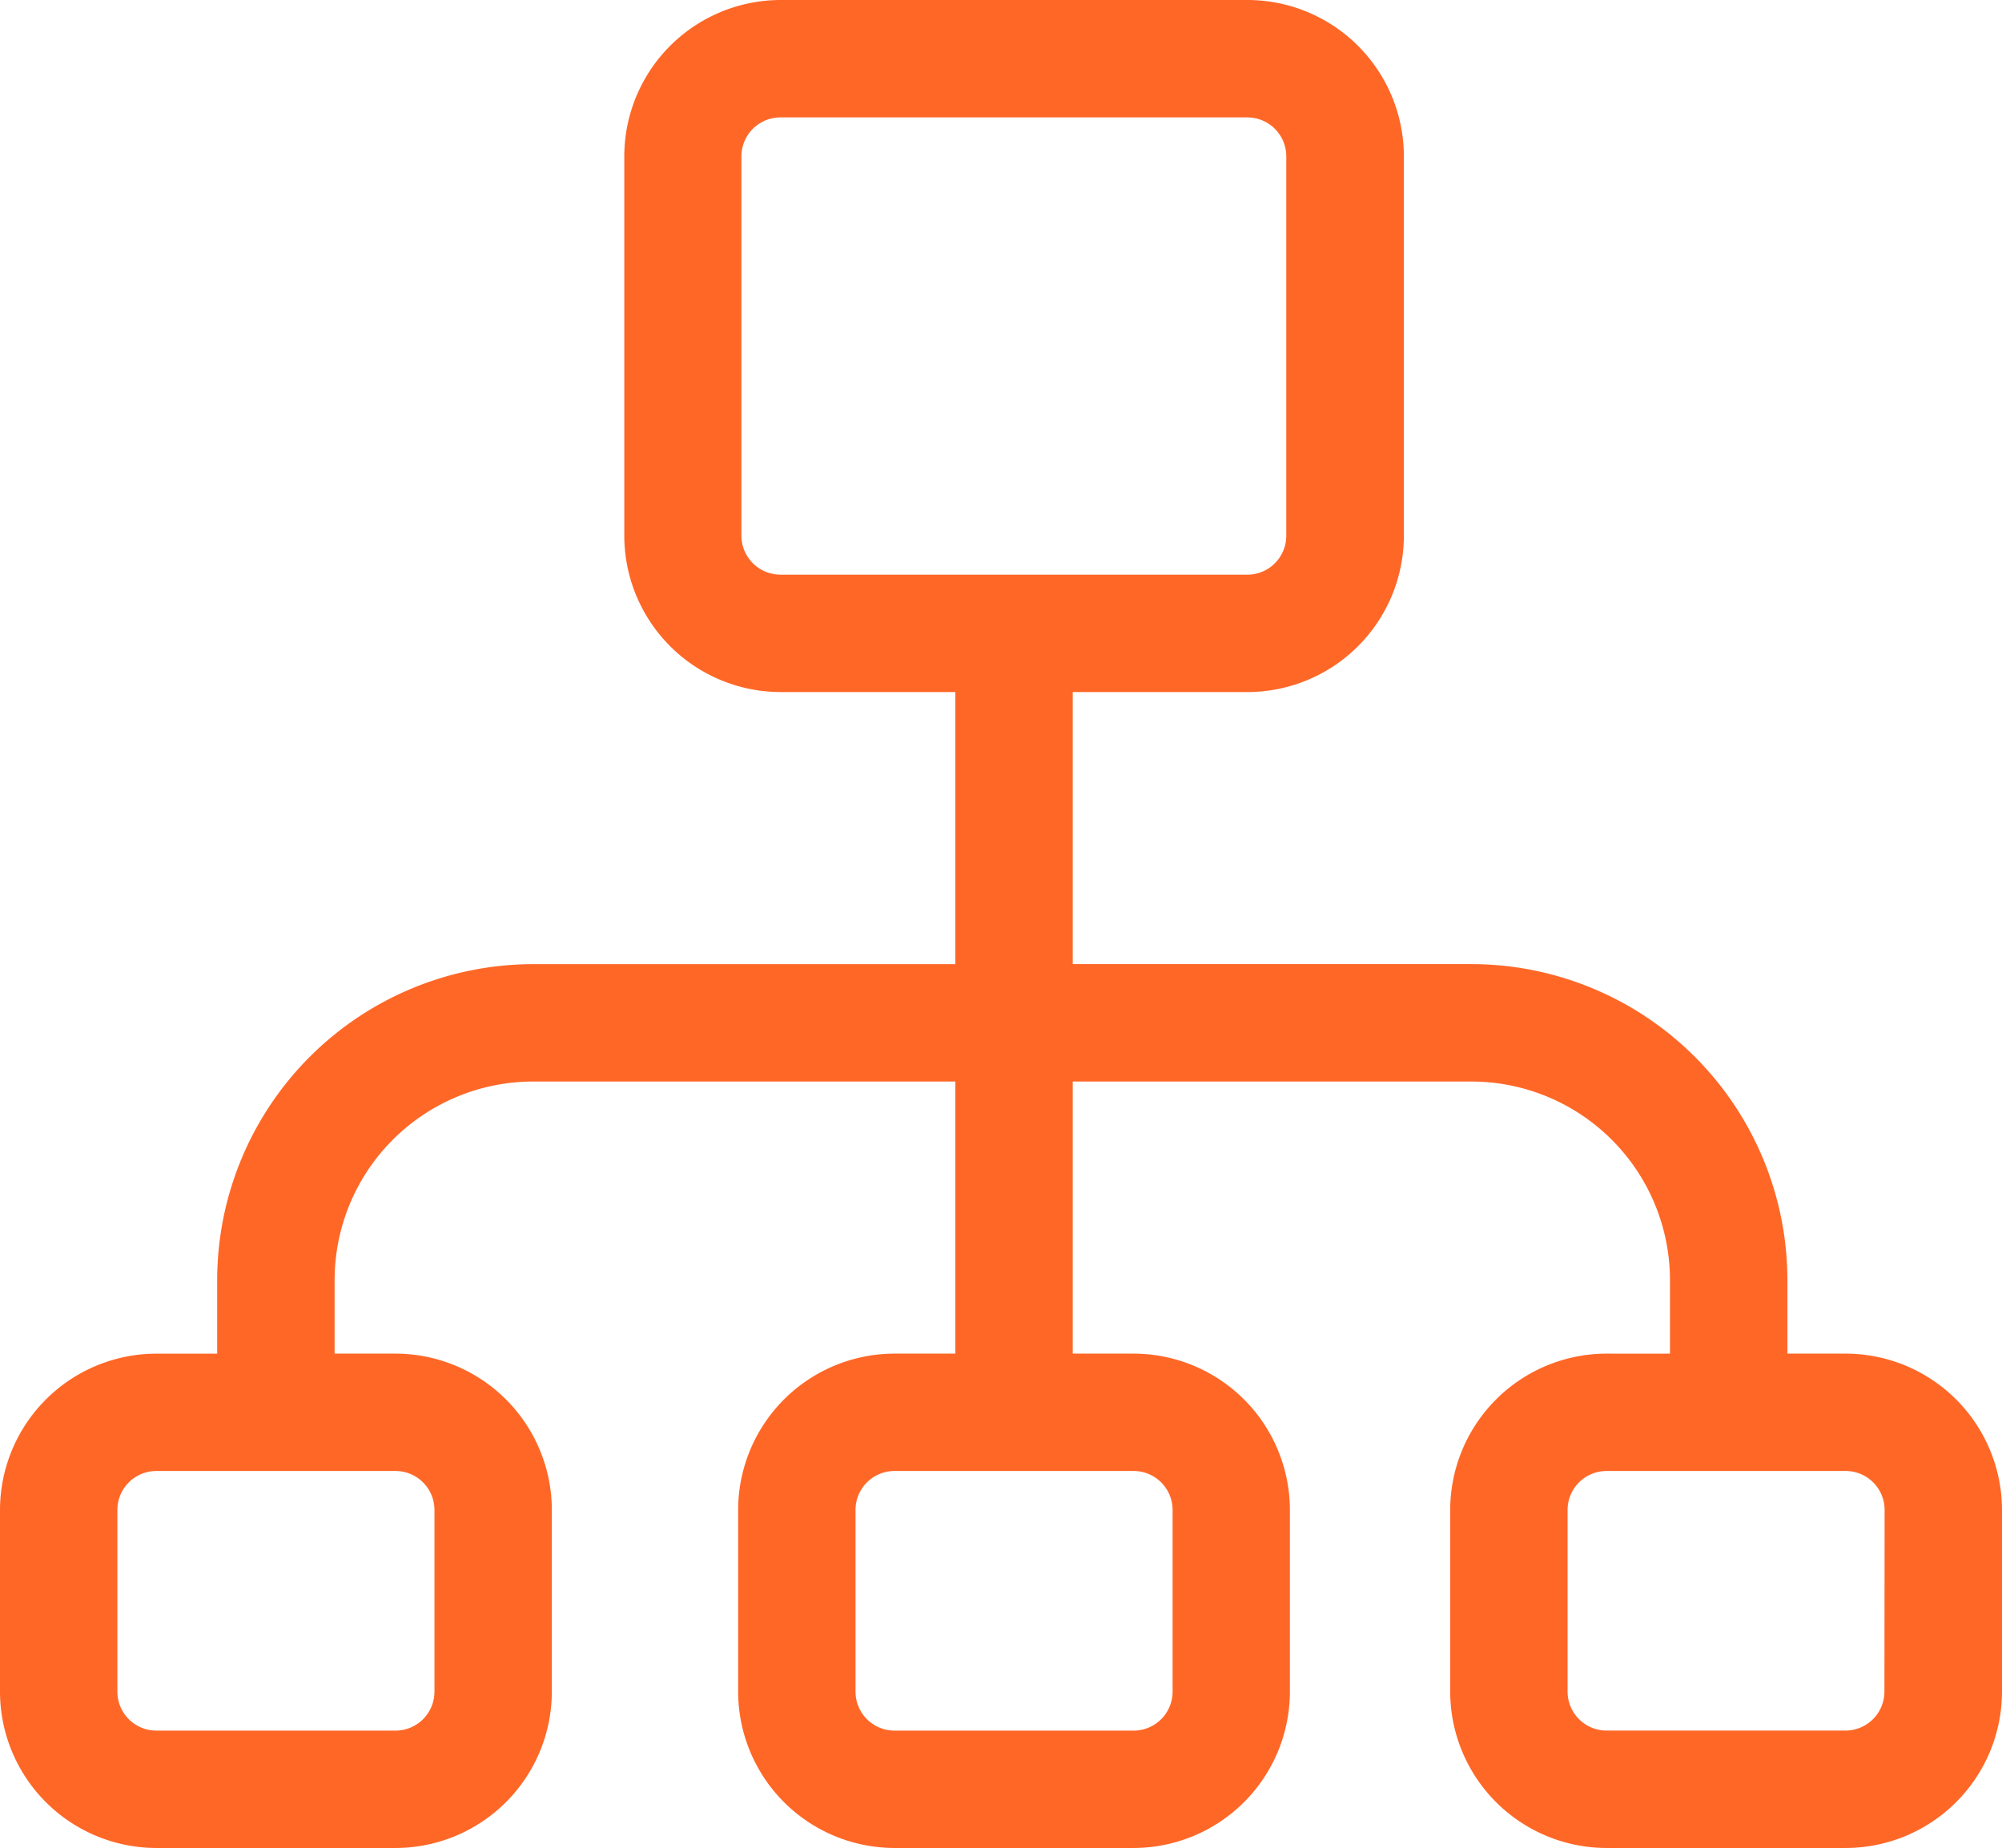
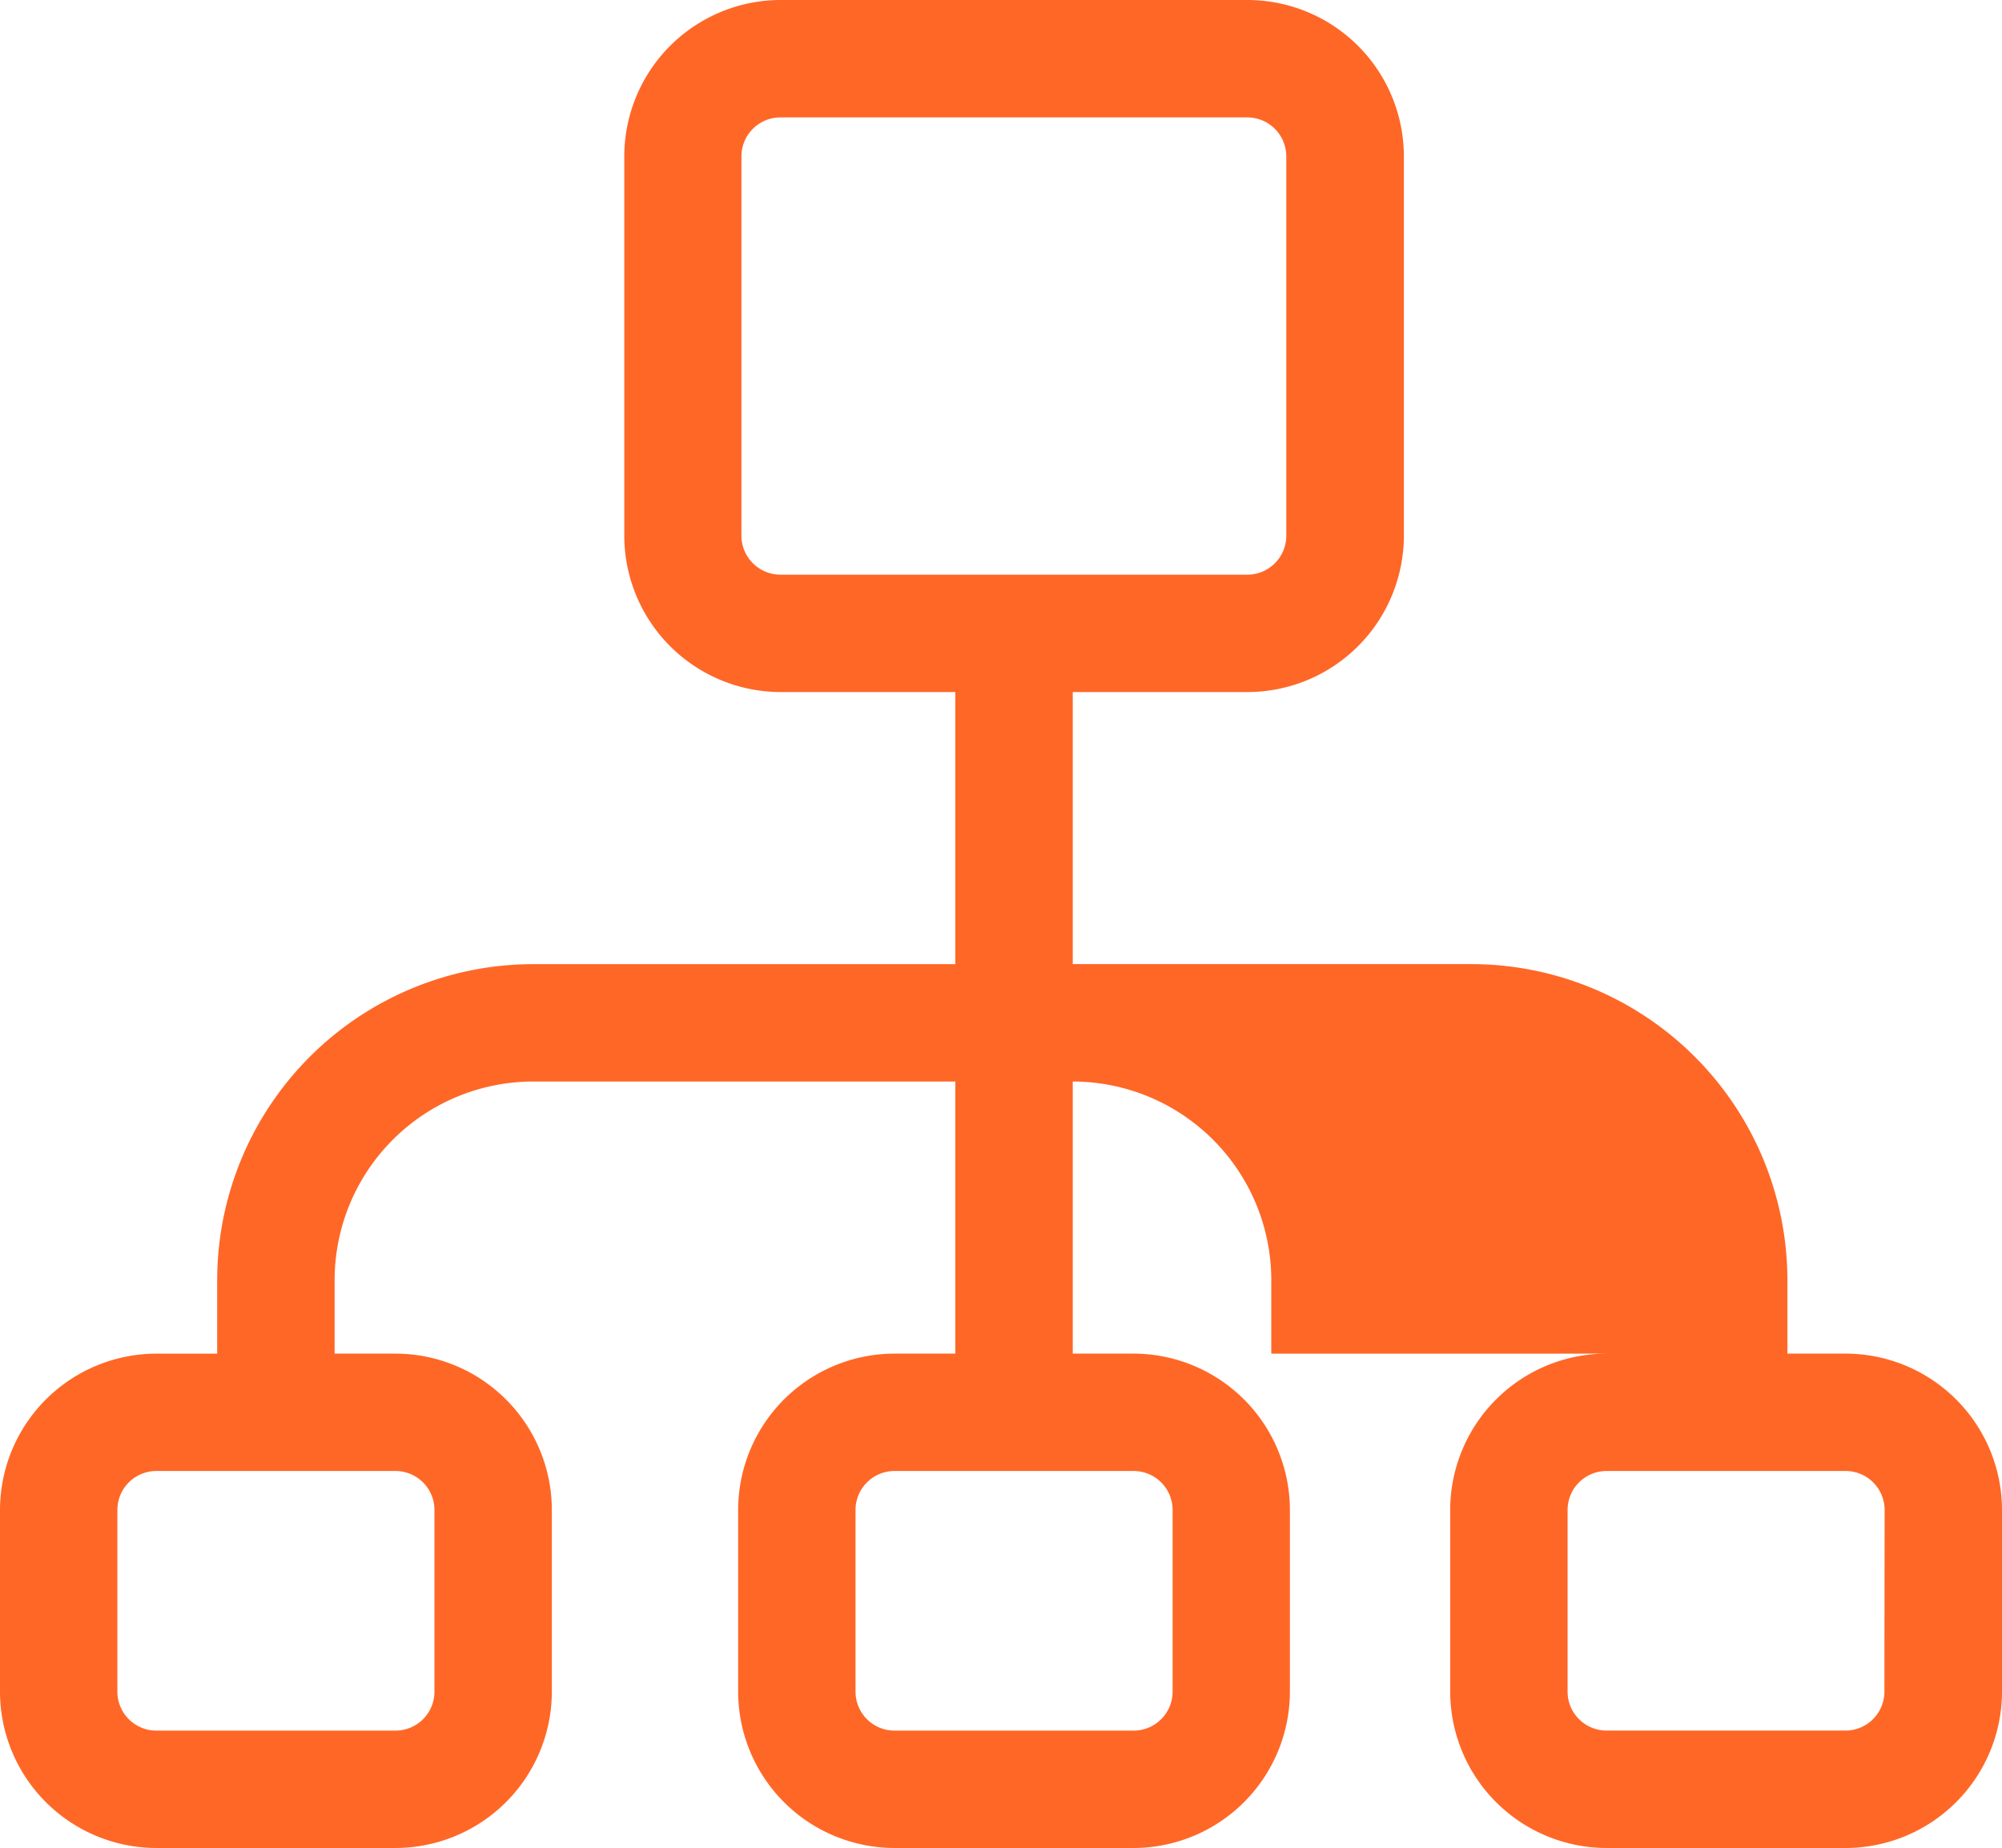
<svg xmlns="http://www.w3.org/2000/svg" width="48.744" height="45" viewBox="0 0 48.744 45">
  <g id="hierarchical-structure" transform="translate(0 -19.664)">
    <g id="Group_121963" data-name="Group 121963" transform="translate(0 19.664)">
-       <path id="Path_115125" data-name="Path 115125" d="M44.938,52.626H43.519V50.834a7.7,7.7,0,0,0-7.693-7.693H26.119V36.516h4.256a3.811,3.811,0,0,0,3.806-3.806V23.47a3.811,3.811,0,0,0-3.806-3.806H19A3.811,3.811,0,0,0,15.2,23.47V32.71A3.811,3.811,0,0,0,19,36.516H23.26v6.626H12.981a7.7,7.7,0,0,0-7.693,7.693v1.792H3.806A3.811,3.811,0,0,0,0,56.432v4.426a3.811,3.811,0,0,0,3.806,3.806H9.63a3.811,3.811,0,0,0,3.806-3.806V56.432A3.811,3.811,0,0,0,9.63,52.626H8.147V50.834A4.839,4.839,0,0,1,12.981,46H23.26v6.626H21.778a3.811,3.811,0,0,0-3.806,3.806v4.426a3.811,3.811,0,0,0,3.806,3.806H27.6a3.811,3.811,0,0,0,3.806-3.806V56.432A3.811,3.811,0,0,0,27.6,52.626H26.119V46h9.707a4.84,4.84,0,0,1,4.834,4.834v1.792H39.115a3.811,3.811,0,0,0-3.806,3.806v4.426a3.811,3.811,0,0,0,3.806,3.806h5.823a3.811,3.811,0,0,0,3.806-3.806V56.432A3.811,3.811,0,0,0,44.938,52.626ZM9.63,55.484a.949.949,0,0,1,.948.948v4.426a.949.949,0,0,1-.948.948H3.806a.949.949,0,0,1-.948-.948V56.432a.949.949,0,0,1,.948-.948Zm17.972,0a.949.949,0,0,1,.948.948v4.426a.949.949,0,0,1-.948.948H21.778a.949.949,0,0,1-.948-.948V56.432a.949.949,0,0,1,.948-.948ZM19,33.657a.949.949,0,0,1-.948-.948V23.47A.949.949,0,0,1,19,22.523h11.37a.949.949,0,0,1,.948.948V32.71a.949.949,0,0,1-.948.948H19Zm26.881,27.2a.949.949,0,0,1-.948.948H39.115a.949.949,0,0,1-.948-.948V56.432a.949.949,0,0,1,.948-.948h5.823a.949.949,0,0,1,.948.948Z" transform="translate(0 -19.664)" fill="#ff6727" />
+       <path id="Path_115125" data-name="Path 115125" d="M44.938,52.626H43.519V50.834a7.7,7.7,0,0,0-7.693-7.693H26.119V36.516h4.256a3.811,3.811,0,0,0,3.806-3.806V23.47a3.811,3.811,0,0,0-3.806-3.806H19A3.811,3.811,0,0,0,15.2,23.47V32.71A3.811,3.811,0,0,0,19,36.516H23.26v6.626H12.981a7.7,7.7,0,0,0-7.693,7.693v1.792H3.806A3.811,3.811,0,0,0,0,56.432v4.426a3.811,3.811,0,0,0,3.806,3.806H9.63a3.811,3.811,0,0,0,3.806-3.806V56.432A3.811,3.811,0,0,0,9.63,52.626H8.147V50.834A4.839,4.839,0,0,1,12.981,46H23.26v6.626H21.778a3.811,3.811,0,0,0-3.806,3.806v4.426a3.811,3.811,0,0,0,3.806,3.806H27.6a3.811,3.811,0,0,0,3.806-3.806V56.432A3.811,3.811,0,0,0,27.6,52.626H26.119V46a4.84,4.84,0,0,1,4.834,4.834v1.792H39.115a3.811,3.811,0,0,0-3.806,3.806v4.426a3.811,3.811,0,0,0,3.806,3.806h5.823a3.811,3.811,0,0,0,3.806-3.806V56.432A3.811,3.811,0,0,0,44.938,52.626ZM9.63,55.484a.949.949,0,0,1,.948.948v4.426a.949.949,0,0,1-.948.948H3.806a.949.949,0,0,1-.948-.948V56.432a.949.949,0,0,1,.948-.948Zm17.972,0a.949.949,0,0,1,.948.948v4.426a.949.949,0,0,1-.948.948H21.778a.949.949,0,0,1-.948-.948V56.432a.949.949,0,0,1,.948-.948ZM19,33.657a.949.949,0,0,1-.948-.948V23.47A.949.949,0,0,1,19,22.523h11.37a.949.949,0,0,1,.948.948V32.71a.949.949,0,0,1-.948.948H19Zm26.881,27.2a.949.949,0,0,1-.948.948H39.115a.949.949,0,0,1-.948-.948V56.432a.949.949,0,0,1,.948-.948h5.823a.949.949,0,0,1,.948.948Z" transform="translate(0 -19.664)" fill="#ff6727" />
    </g>
  </g>
</svg>